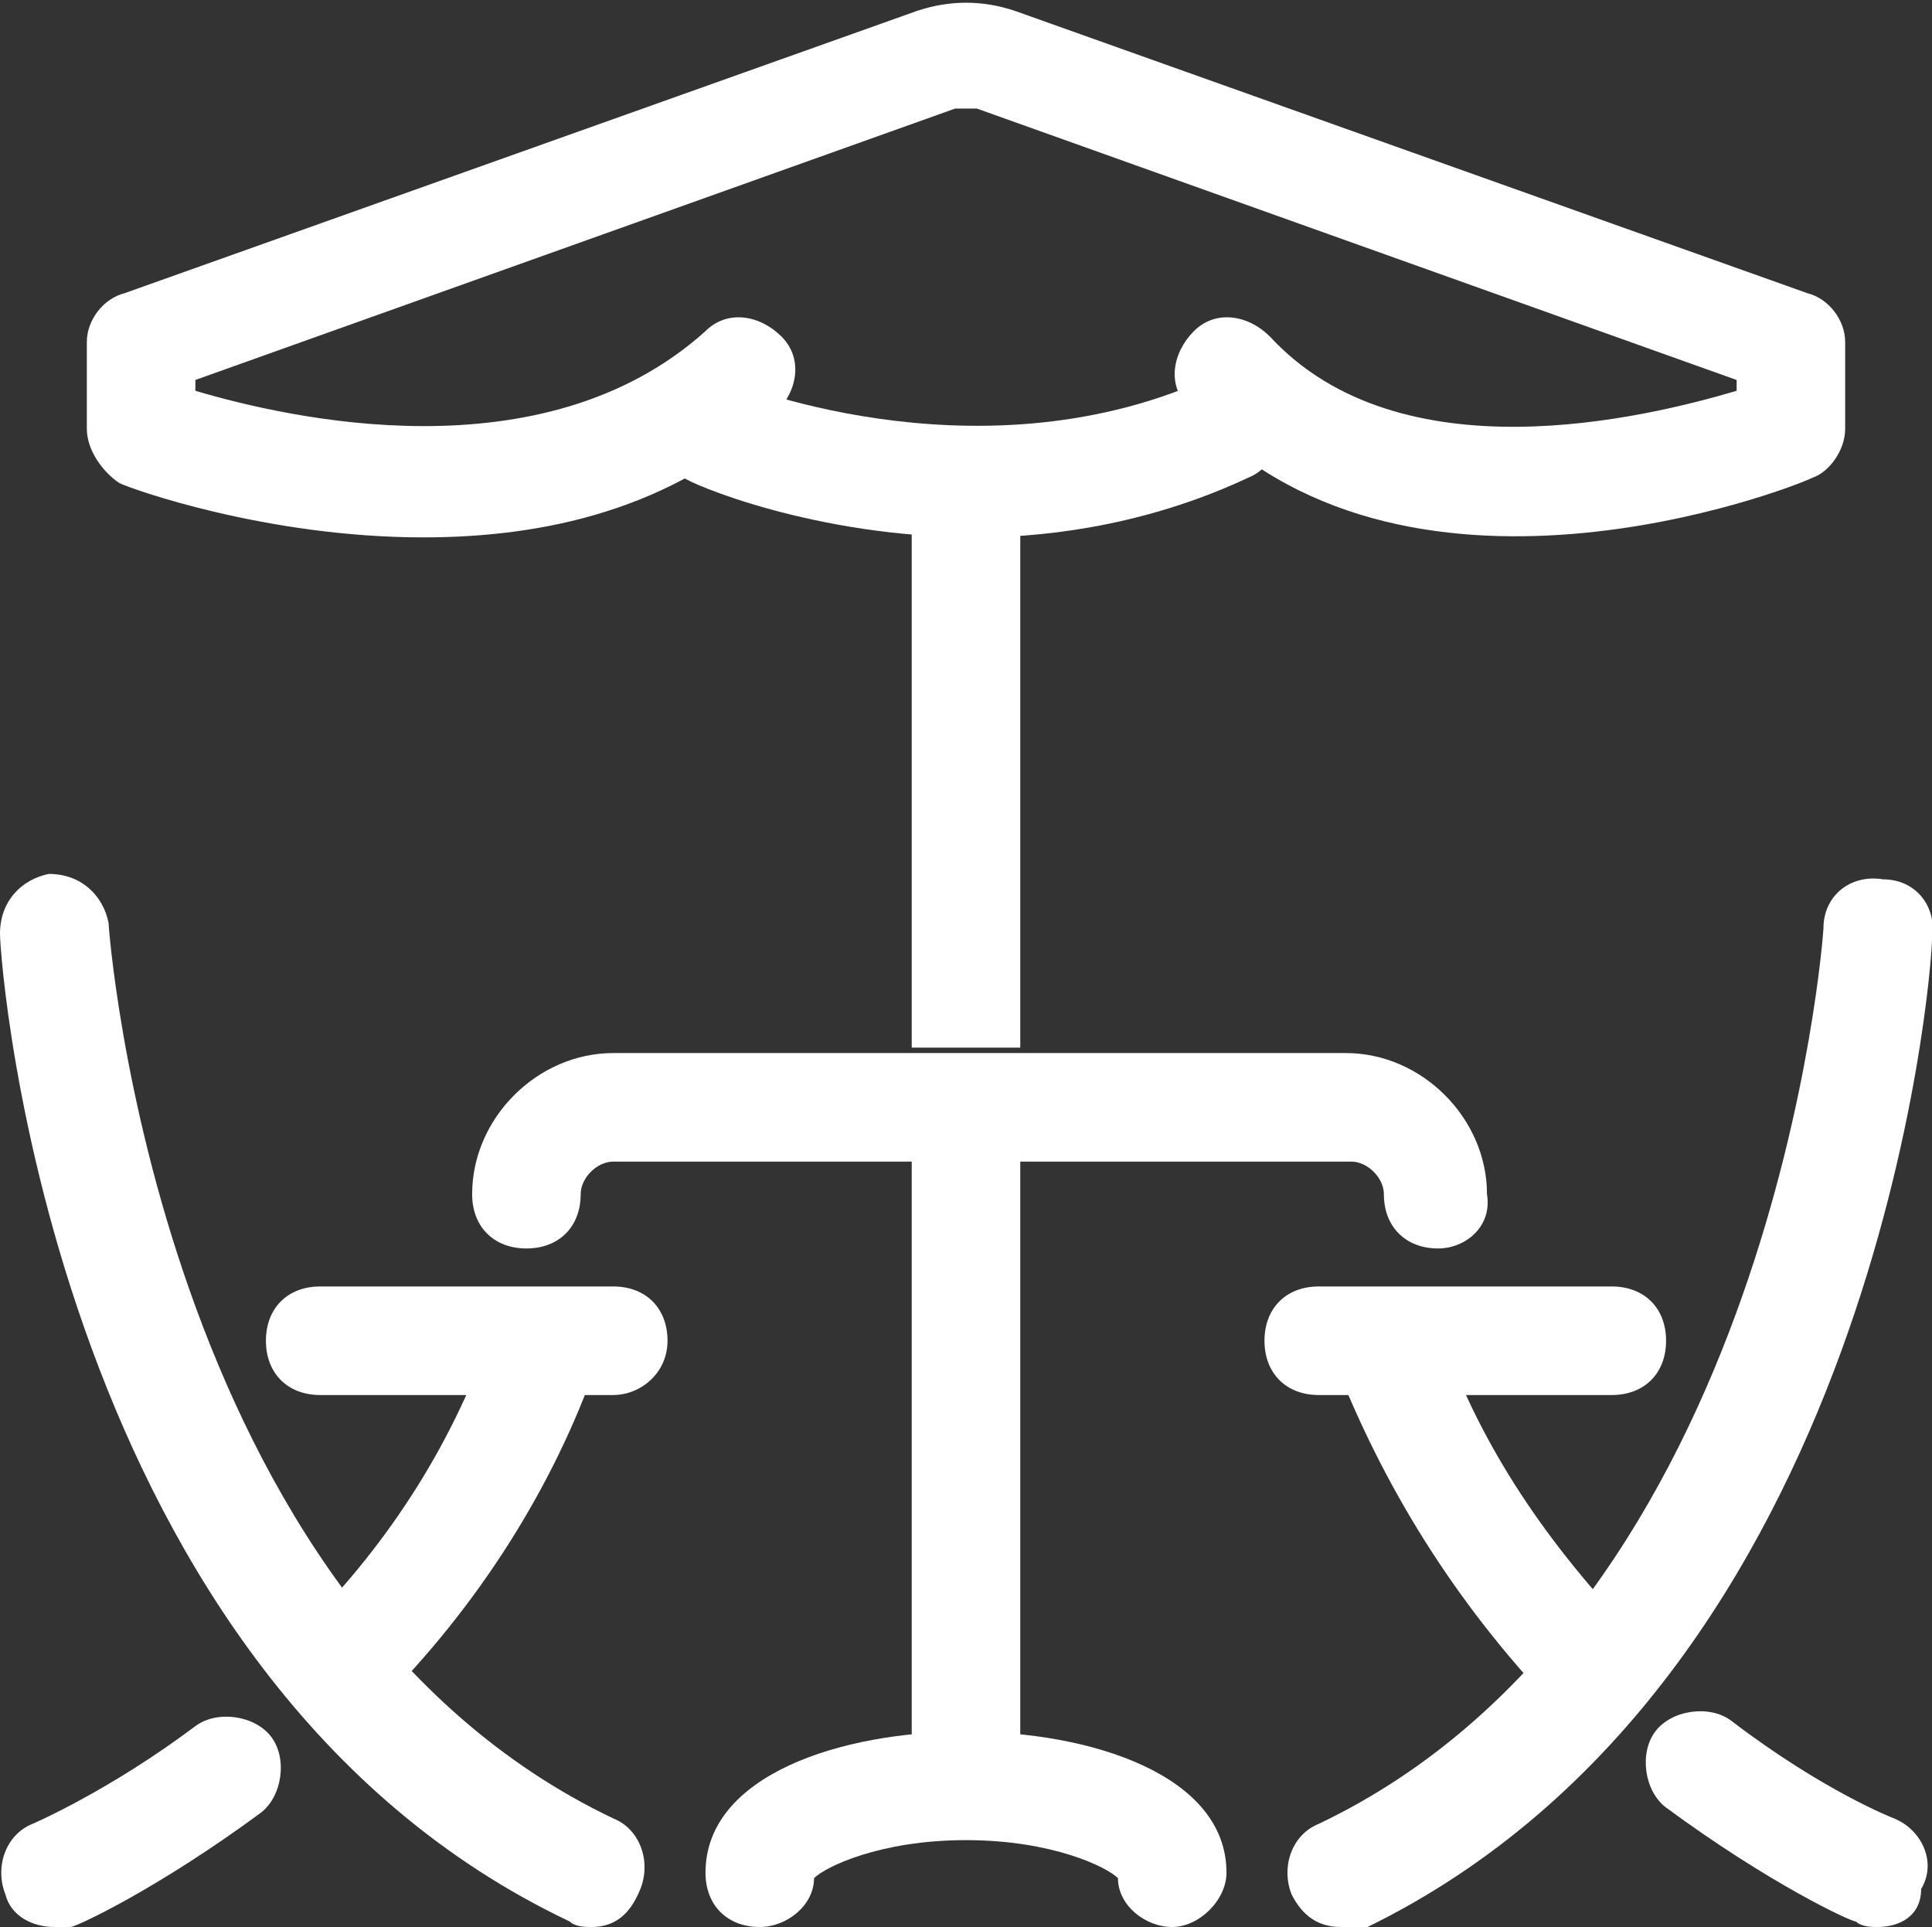
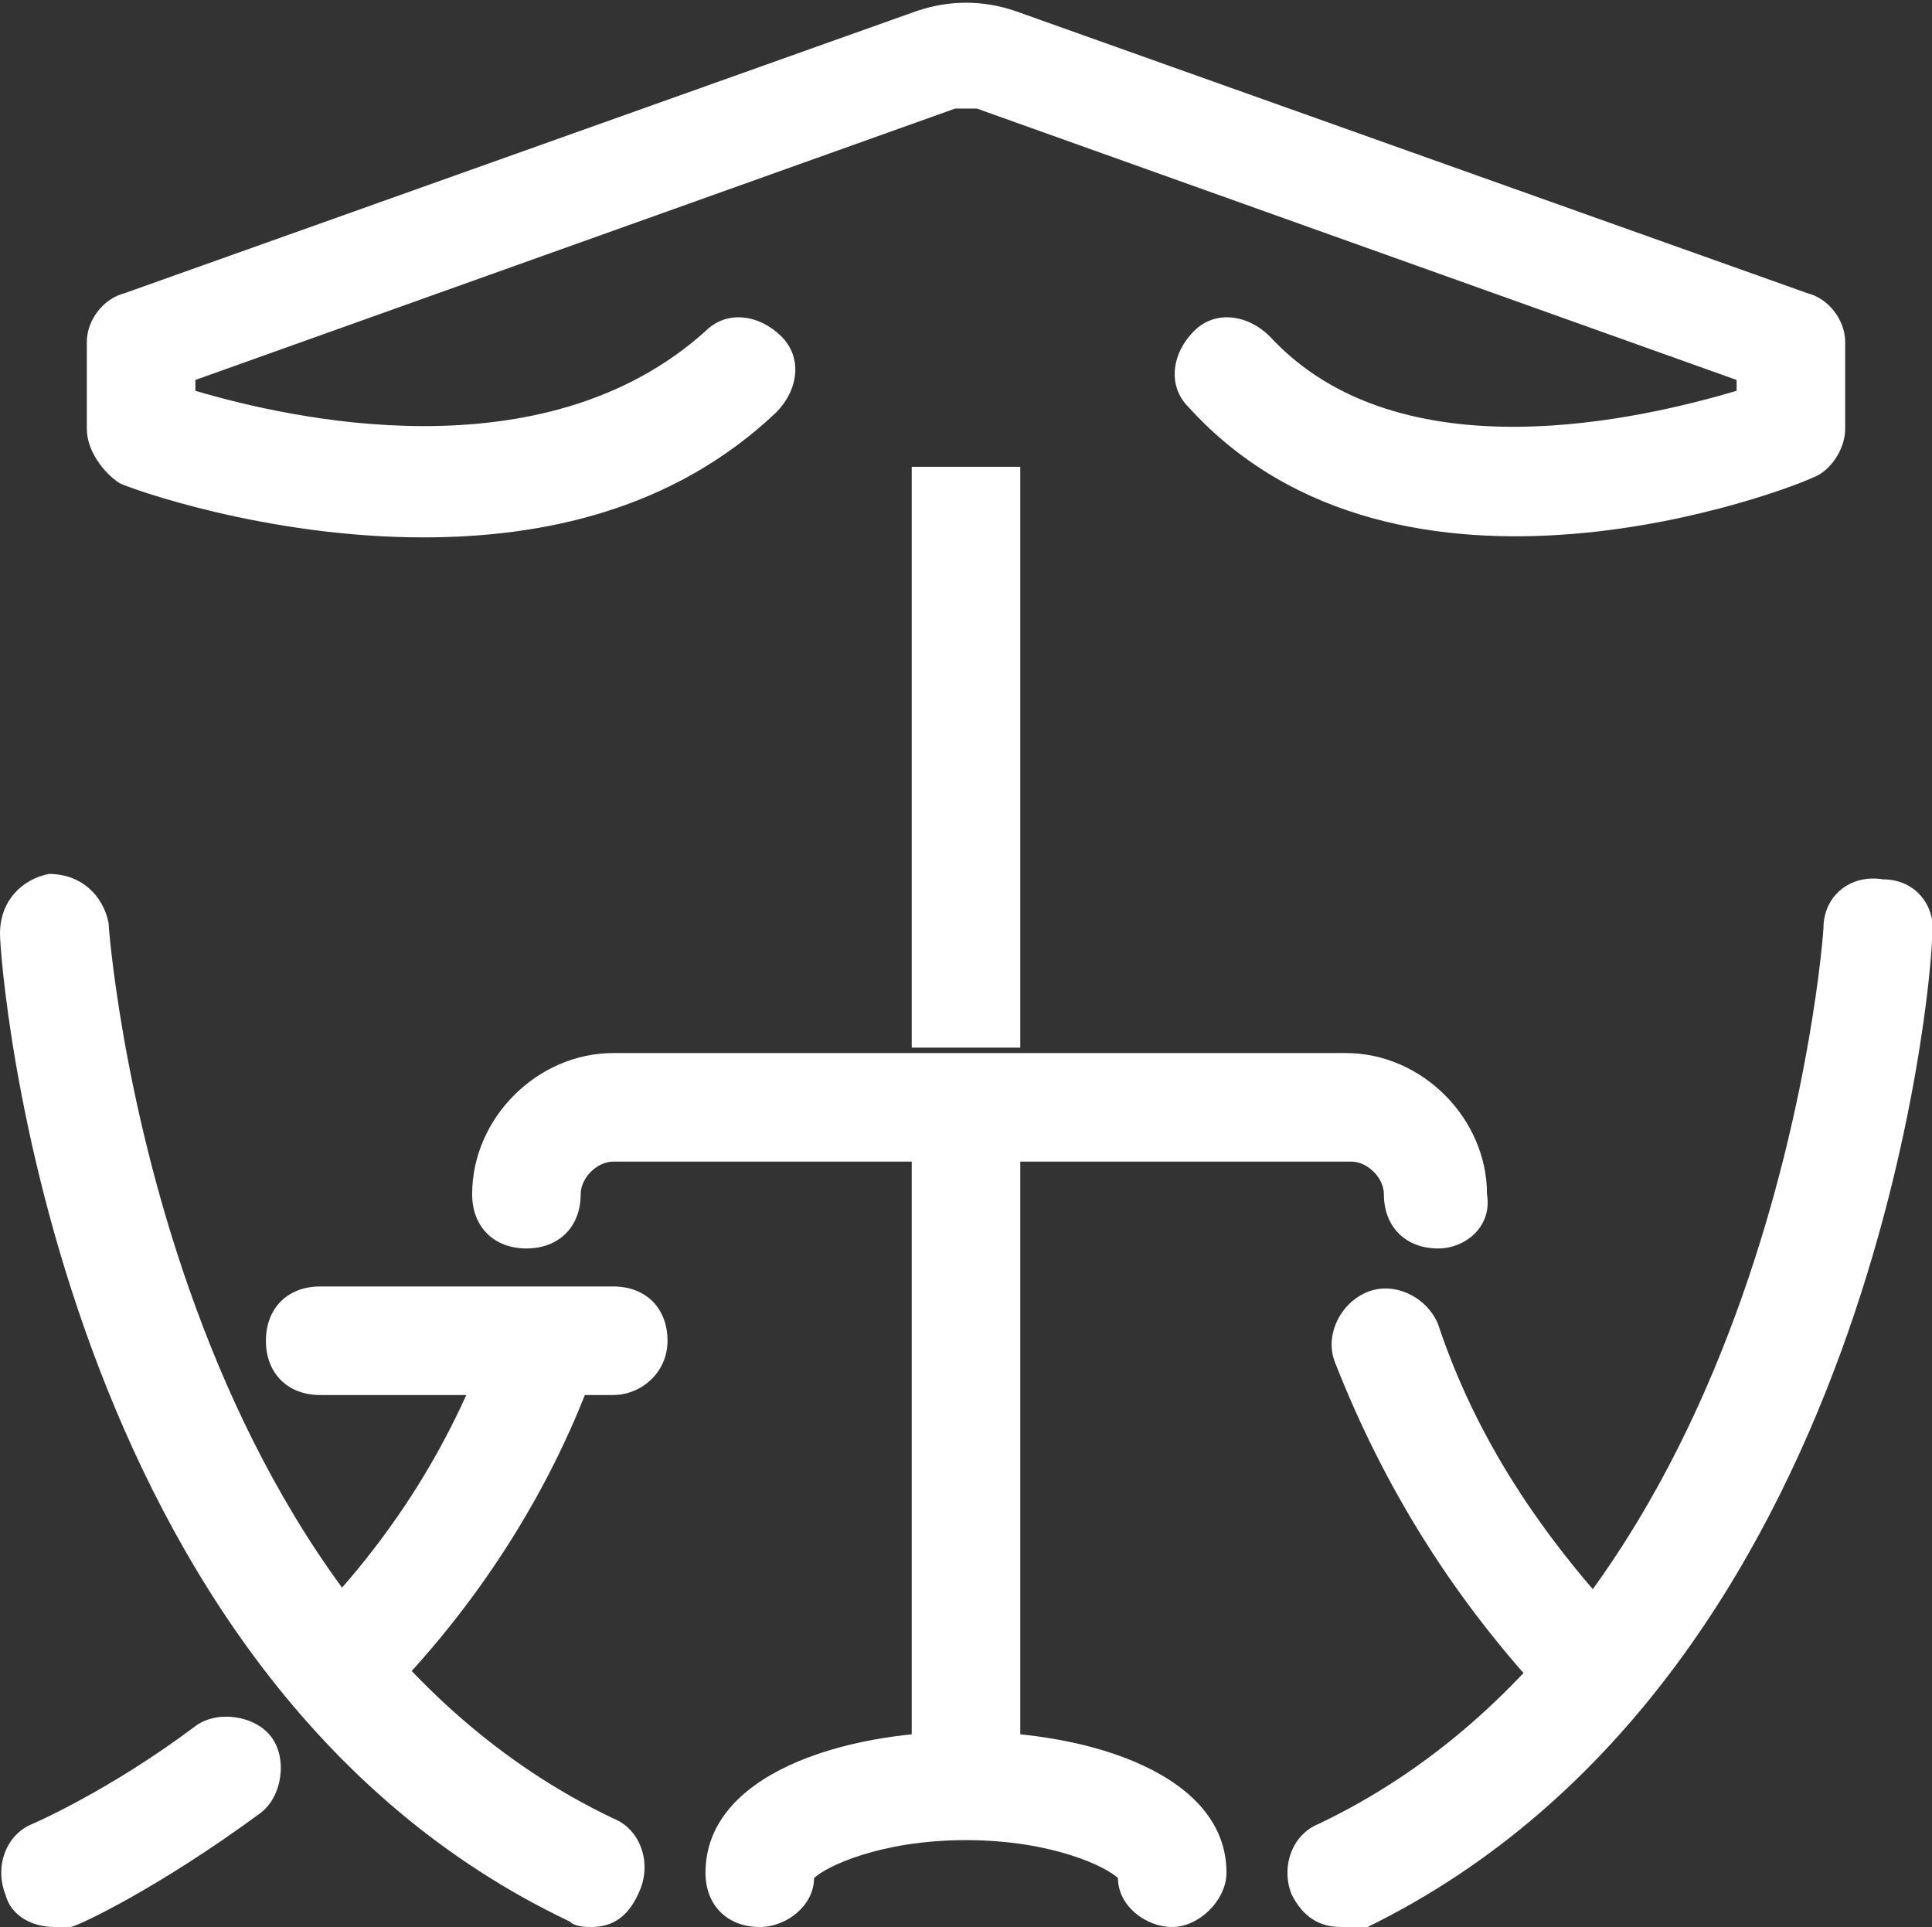
<svg xmlns="http://www.w3.org/2000/svg" version="1.1" id="Layer_1" x="0px" y="0px" width="35.6px" height="35.5px" viewBox="0 0 35.6 35.5" style="enable-background:new 0 0 35.6 35.5;" xml:space="preserve">
  <rect x="0" y="0" width="35.6" height="35.5" fill="#333333" stroke="none" />
  <style type="text/css">
	.st0{fill:#FFFFFF;}
</style>
  <g id="furniture">
    <g>
      <g>
        <path class="st0" d="M10.9,35.5c-0.1,0-0.3,0-0.4-0.1C1,30.9,0,17.8,0,17.2c0-0.6,0.4-1,0.9-1.1c0.6,0,1,0.4,1.1,0.9     c0,0.1,0.9,12.5,9.3,16.5c0.5,0.2,0.7,0.8,0.5,1.3C11.6,35.3,11.3,35.5,10.9,35.5z" />
      </g>
      <g>
        <path class="st0" d="M6.3,31.7c-0.3,0-0.5-0.1-0.7-0.3c-0.4-0.4-0.4-1,0-1.4c1.6-1.6,2.8-3.5,3.5-5.6c0.2-0.5,0.8-0.8,1.3-0.6     c0.5,0.2,0.8,0.8,0.6,1.3c-0.8,2.3-2.2,4.5-4,6.3C6.8,31.6,6.6,31.7,6.3,31.7z" />
      </g>
      <g>
        <path class="st0" d="M1,35.5c-0.4,0-0.8-0.2-0.9-0.6c-0.2-0.5,0-1.1,0.5-1.3c0,0,1.4-0.6,3-1.8c0.4-0.3,1.1-0.2,1.4,0.2     c0.3,0.4,0.2,1.1-0.2,1.4c-1.9,1.4-3.4,2.1-3.5,2.1C1.3,35.5,1.1,35.5,1,35.5z" />
      </g>
      <g>
        <path class="st0" d="M11.3,25.7H5.9c-0.6,0-1-0.4-1-1s0.4-1,1-1h5.4c0.6,0,1,0.4,1,1S11.8,25.7,11.3,25.7z" />
      </g>
    </g>
    <g>
      <g>
        <path class="st0" d="M24.7,35.5c-0.4,0-0.7-0.2-0.9-0.6c-0.2-0.5,0-1.1,0.5-1.3c8.4-4,9.3-16.4,9.3-16.5c0-0.6,0.5-1,1.1-0.9     c0.6,0,1,0.5,0.9,1.1c0,0.6-1,13.6-10.4,18.2C25,35.5,24.9,35.5,24.7,35.5z" />
      </g>
      <g>
        <path class="st0" d="M29.3,31.7c-0.3,0-0.5-0.1-0.7-0.3c-1.8-1.9-3.1-4-4-6.3c-0.2-0.5,0.1-1.1,0.6-1.3c0.5-0.2,1.1,0.1,1.3,0.6     c0.7,2.1,1.9,3.9,3.5,5.6c0.4,0.4,0.4,1,0,1.4C29.8,31.6,29.5,31.7,29.3,31.7z" />
      </g>
      <g>
-         <path class="st0" d="M34.6,35.5c-0.1,0-0.3,0-0.4-0.1c-0.1,0-1.6-0.7-3.5-2.1c-0.4-0.3-0.5-1-0.2-1.4c0.3-0.4,1-0.5,1.4-0.2     c1.7,1.3,3,1.8,3,1.8c0.5,0.2,0.8,0.8,0.5,1.3C35.4,35.3,35,35.5,34.6,35.5z" />
-       </g>
+         </g>
      <g>
-         <path class="st0" d="M29.7,25.7h-5.4c-0.6,0-1-0.4-1-1s0.4-1,1-1h5.4c0.6,0,1,0.4,1,1S30.3,25.7,29.7,25.7z" />
-       </g>
+         </g>
    </g>
    <g>
      <g>
        <path class="st0" d="M17.8,33.3c-0.6,0-1-0.4-1-1V20.9c0-0.6,0.4-1,1-1s1,0.4,1,1v11.4C18.8,32.9,18.3,33.3,17.8,33.3z" />
      </g>
      <g>
        <path class="st0" d="M21.6,35.5c-0.5,0-1-0.4-1-0.9c-0.2-0.2-1.2-0.7-2.8-0.7s-2.6,0.5-2.8,0.7c0,0.5-0.5,0.9-1,0.9     c-0.6,0-1-0.4-1-1c0-1.8,2.5-2.6,4.8-2.6s4.8,0.8,4.8,2.6C22.6,35,22.1,35.5,21.6,35.5z" />
      </g>
      <g>
        <path class="st0" d="M26.5,23c-0.6,0-1-0.4-1-1c0-0.3-0.3-0.6-0.6-0.6H11.3c-0.3,0-0.6,0.3-0.6,0.6c0,0.6-0.4,1-1,1     c-0.6,0-1-0.4-1-1c0-1.4,1.2-2.6,2.6-2.6h13.5c1.4,0,2.6,1.2,2.6,2.6C27.5,22.6,27,23,26.5,23z" />
      </g>
    </g>
    <g>
      <g>
        <rect x="16.8" y="8.6" class="st0" width="2" height="10.7" />
      </g>
      <g>
        <path class="st0" d="M7.8,9.9c-2.9,0-5.4-0.9-5.6-1C1.9,8.7,1.6,8.3,1.6,7.9V6.3c0-0.4,0.3-0.8,0.7-0.9l14.6-5.2     c0.6-0.2,1.2-0.2,1.8,0l14.6,5.2C33.7,5.5,34,5.9,34,6.3v1.6c0,0.4-0.3,0.8-0.6,0.9C33,9,25.8,11.8,21.9,7.5     c-0.4-0.4-0.3-1,0.1-1.4c0.4-0.4,1-0.3,1.4,0.1c2.4,2.6,6.9,1.5,8.6,1V7L18,2C17.9,2,17.7,2,17.6,2L3.6,7v0.2     C5.3,7.7,10,8.8,13,6.1c0.4-0.4,1-0.3,1.4,0.1c0.4,0.4,0.3,1-0.1,1.4C12.4,9.4,10,9.9,7.8,9.9z" />
      </g>
      <g>
-         <path class="st0" d="M18,9.9c-3,0-5.3-1-5.4-1.1c-0.5-0.2-0.7-0.8-0.5-1.3C12.3,7,12.9,6.8,13.4,7l0,0c0,0,4.5,1.9,8.8,0     c0.5-0.2,1.1,0,1.3,0.5c0.2,0.5,0,1.1-0.5,1.3C21.3,9.6,19.5,9.9,18,9.9z" />
-       </g>
+         </g>
    </g>
  </g>
</svg>